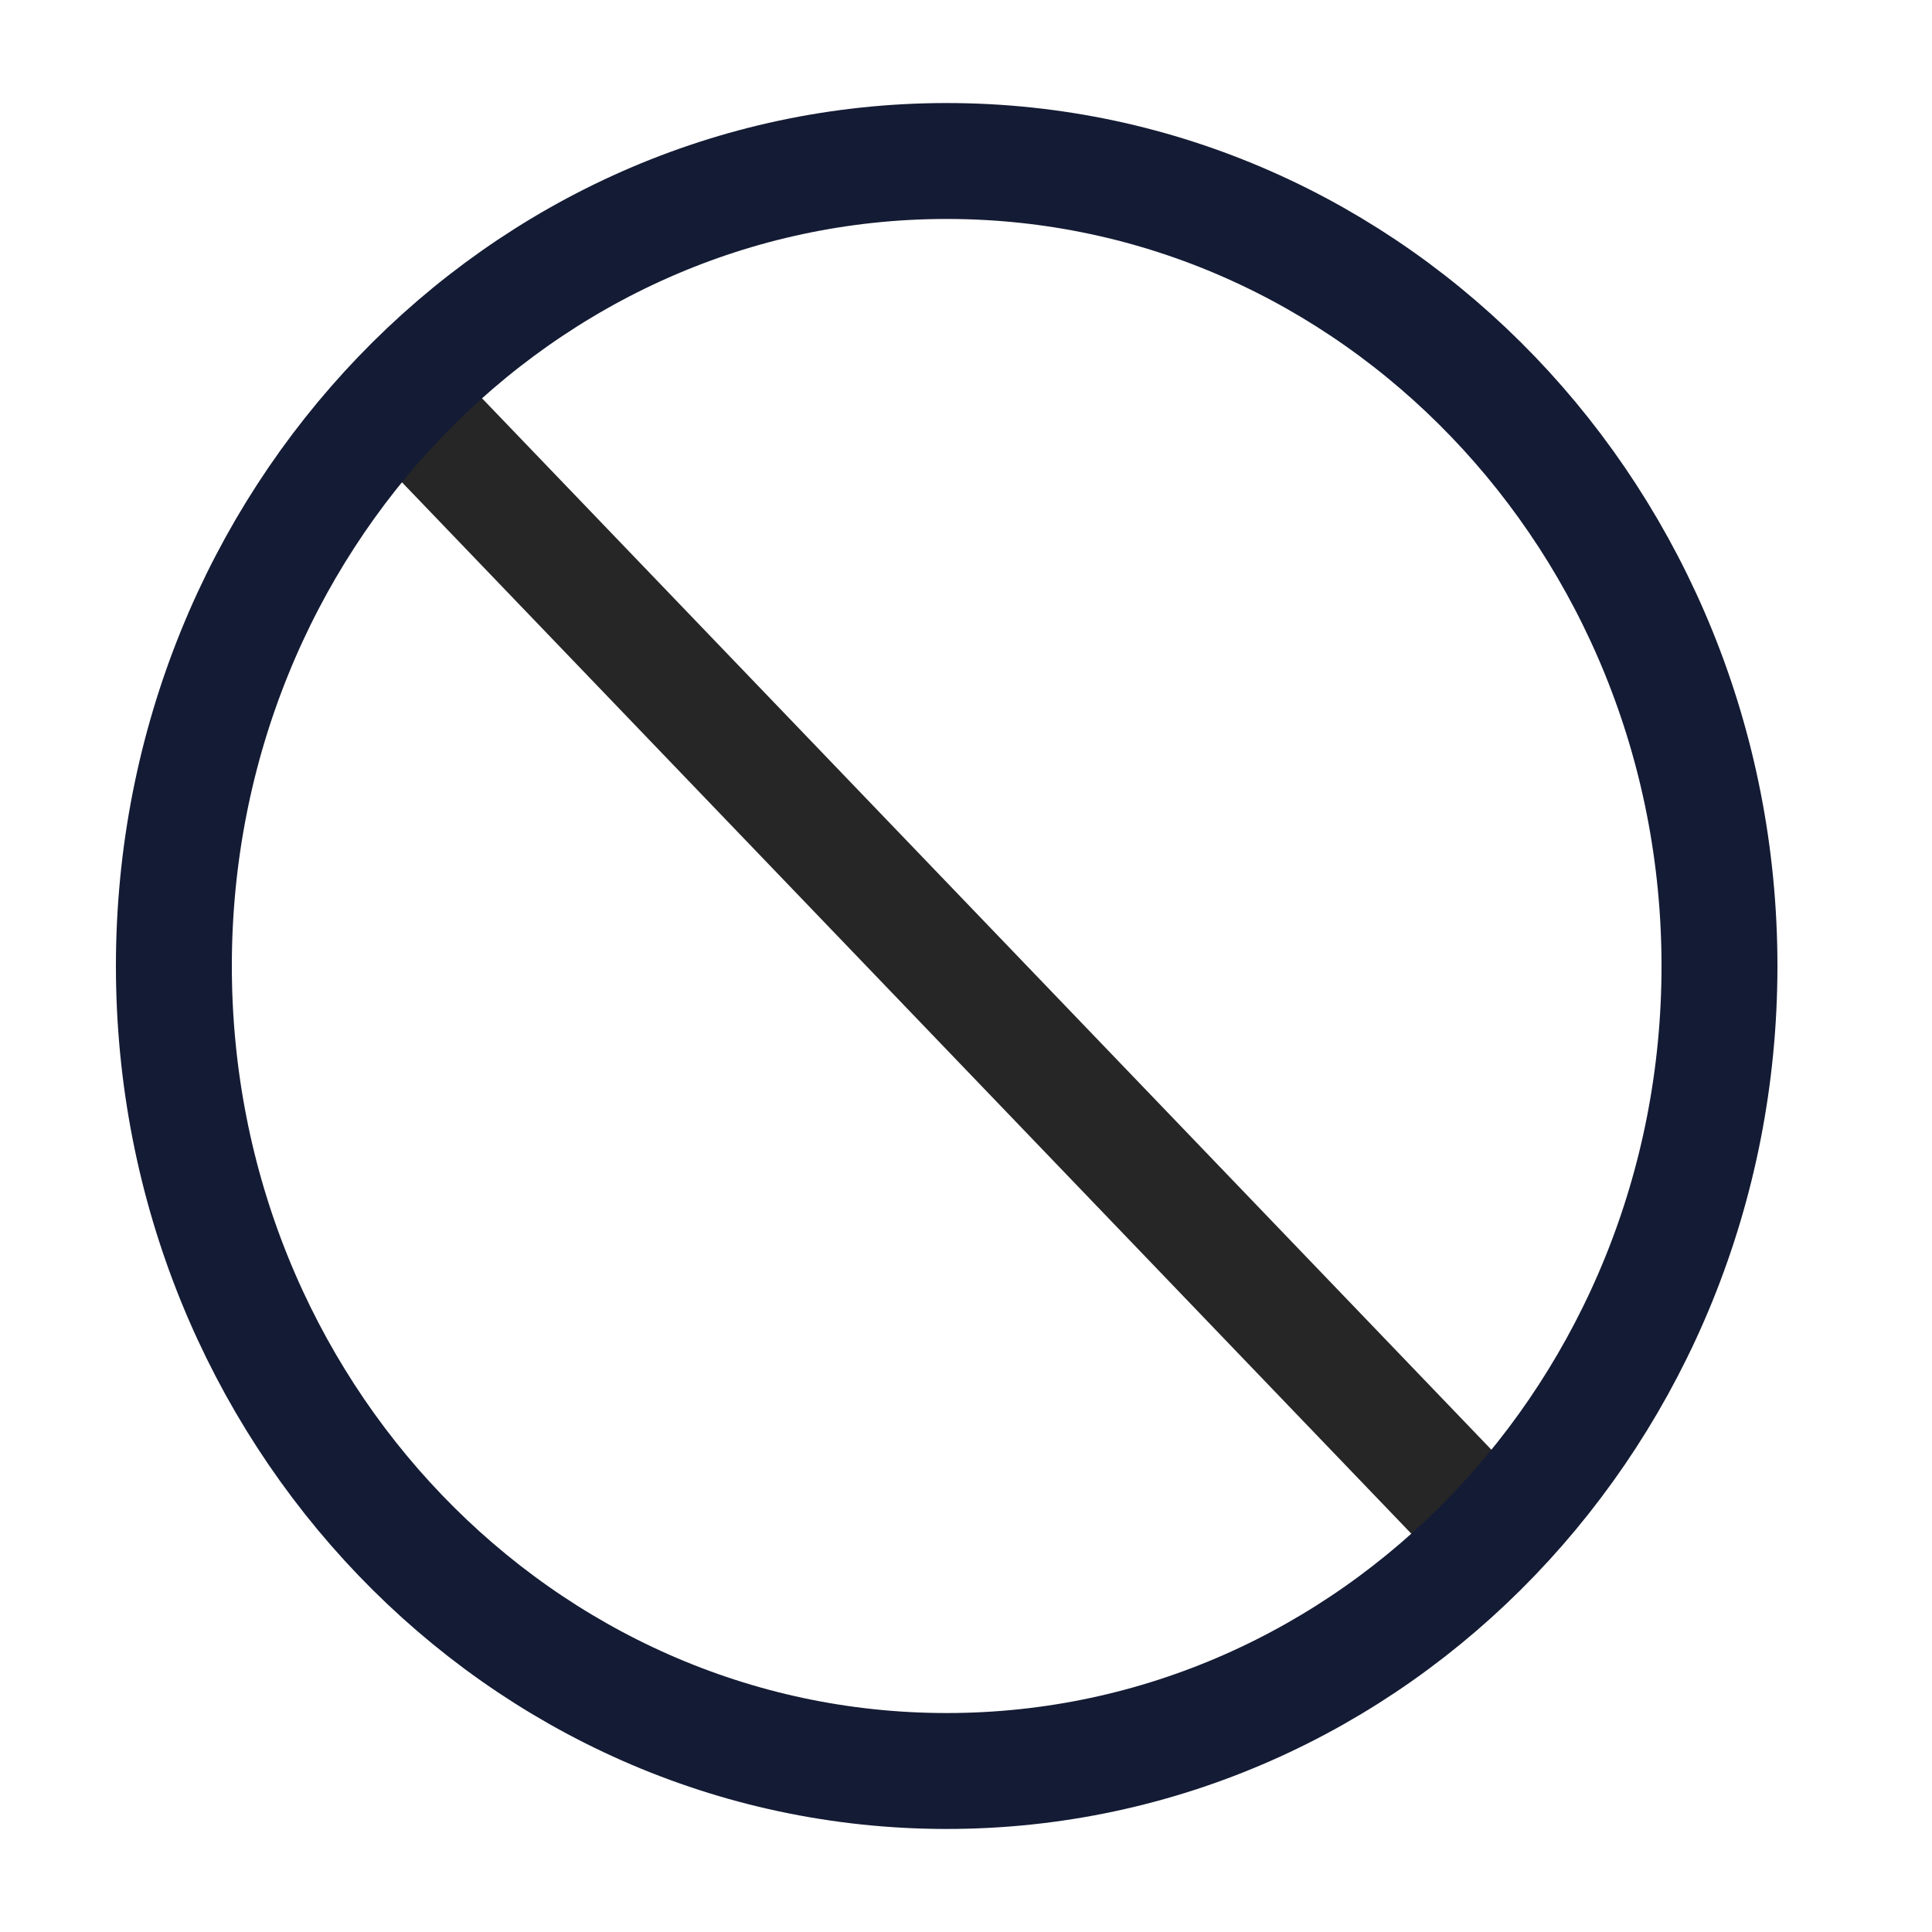
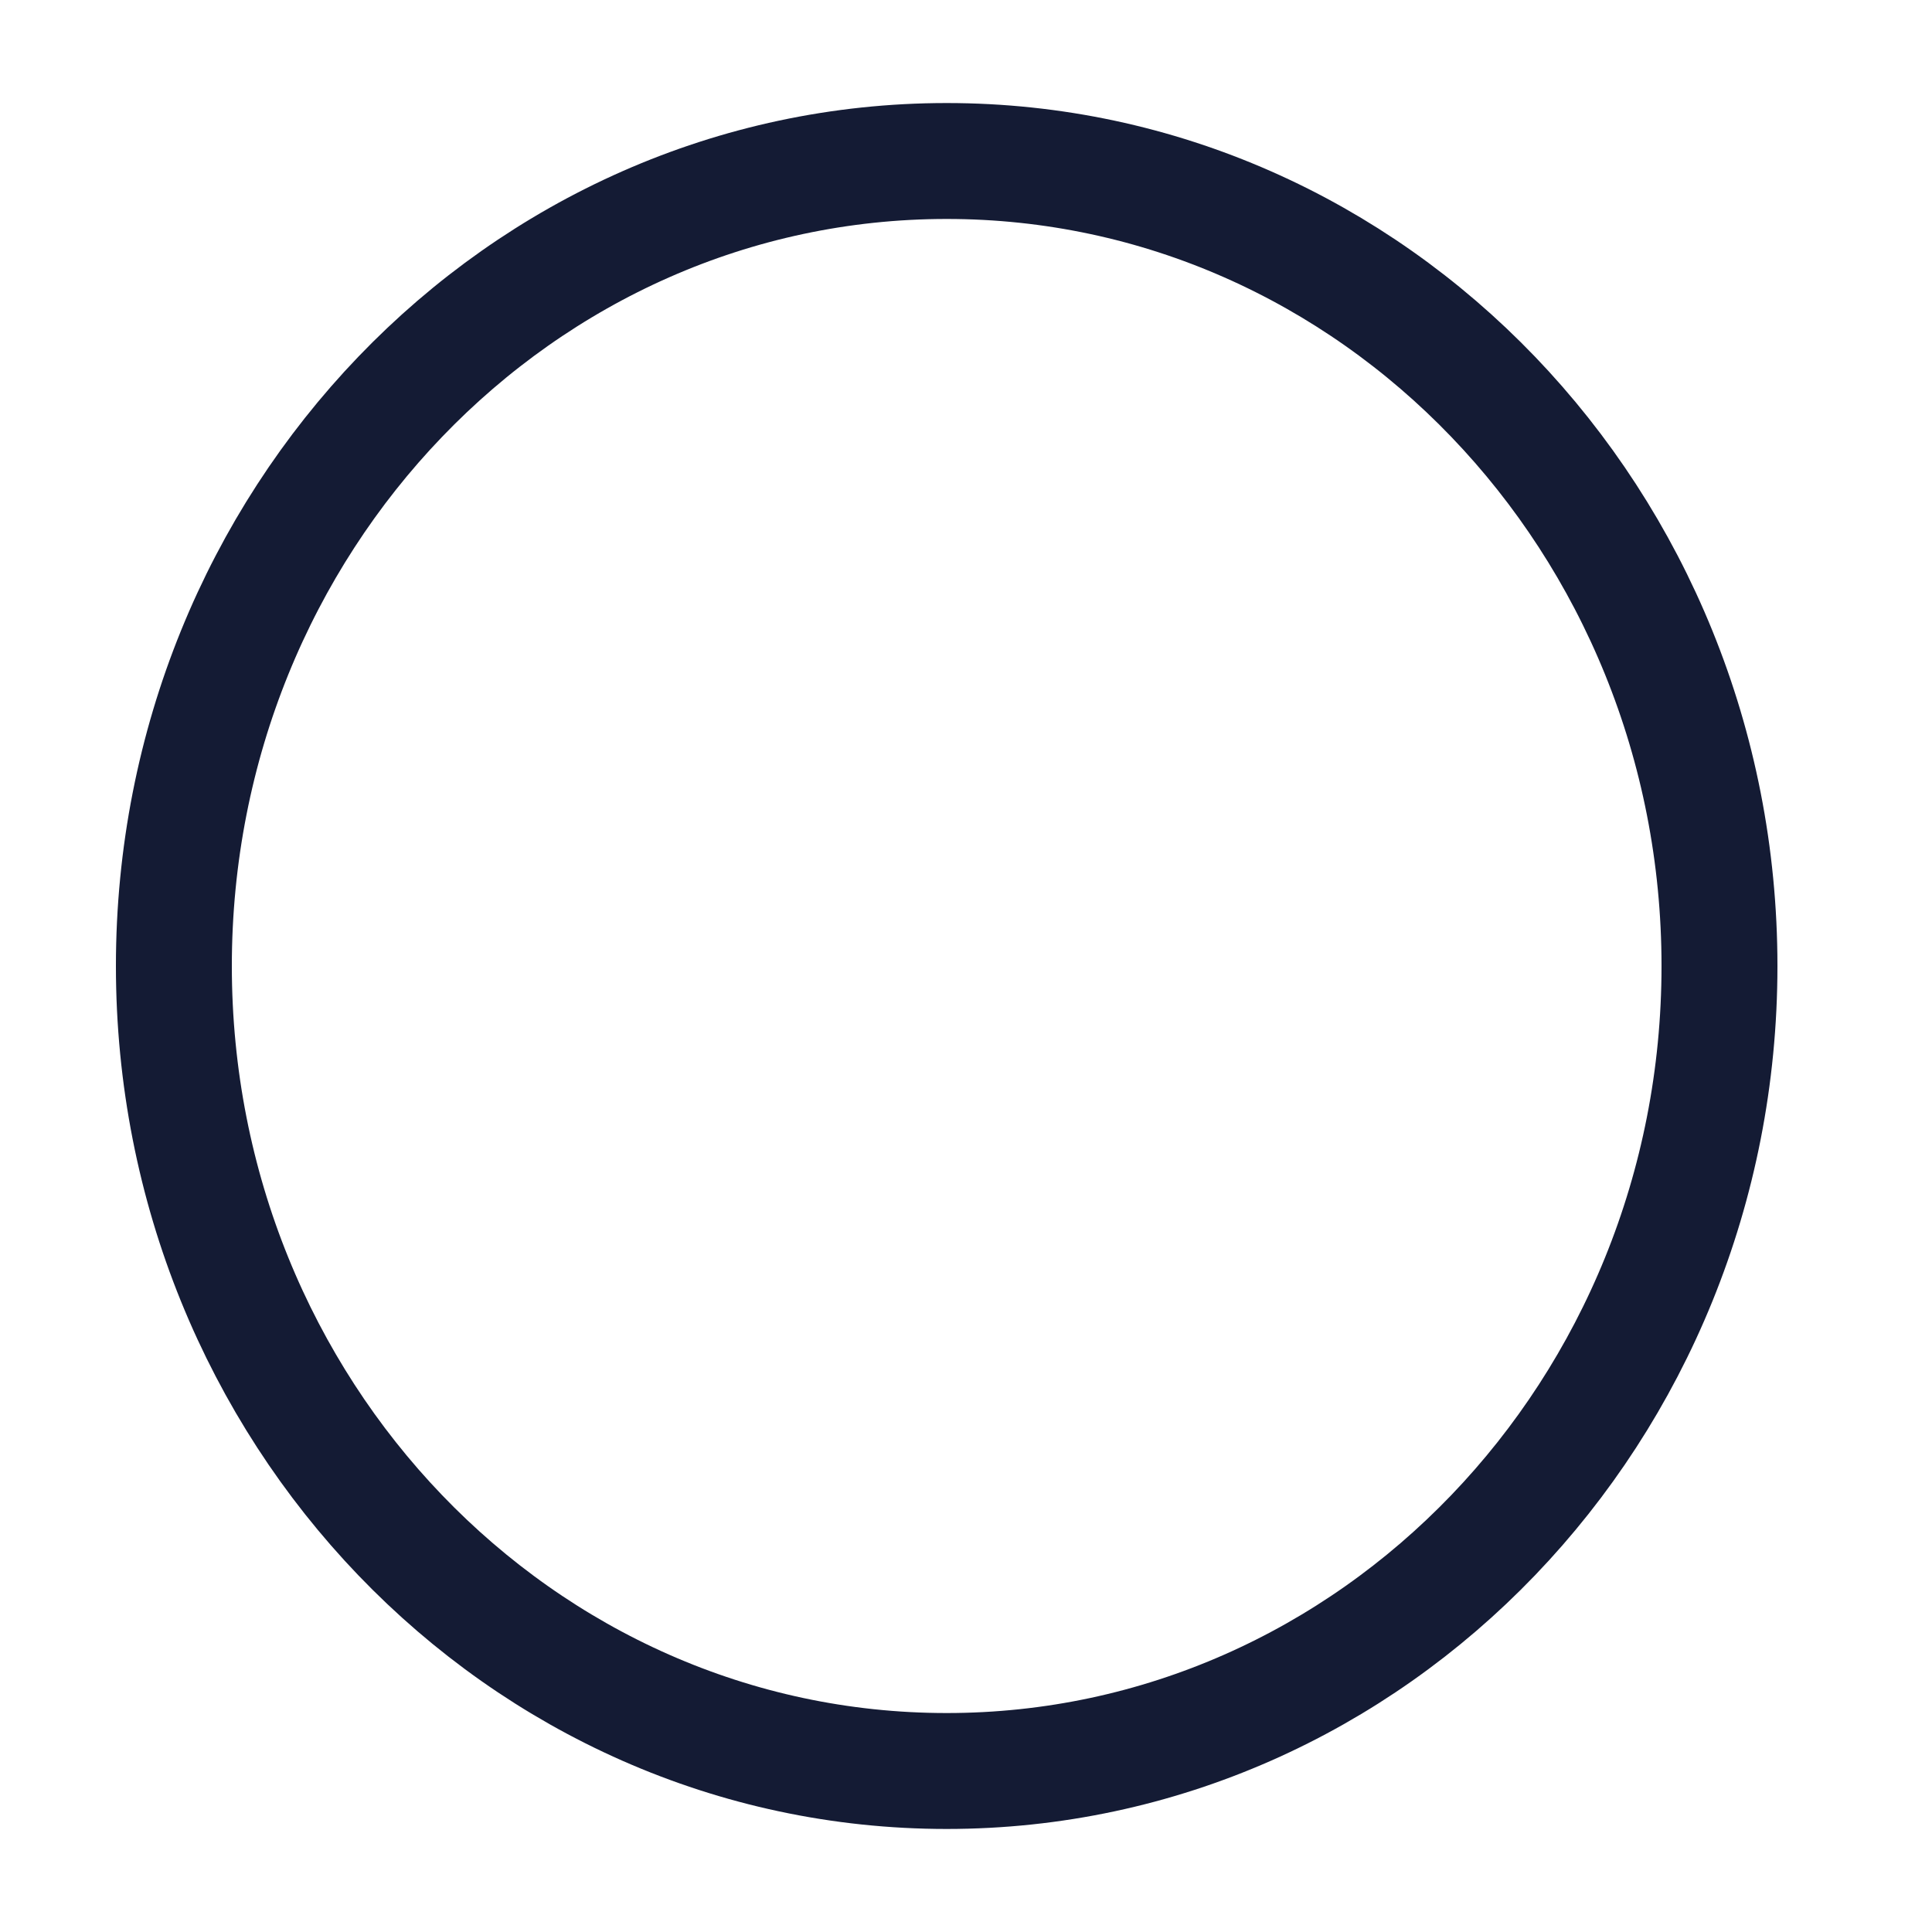
<svg xmlns="http://www.w3.org/2000/svg" width="24" height="24" viewBox="0 0 24 24" fill="none">
-   <path d="M5.04 5L18.48 19" stroke="#262626" stroke-width="1.44" stroke-linecap="round" stroke-linejoin="round" />
  <path d="M21.36 12C21.36 6.477 17.062 2 11.76 2C6.458 2 2.16 6.477 2.16 12C2.16 17.523 6.458 22 11.76 22C17.062 22 21.36 17.523 21.36 12Z" stroke="#141B34" stroke-width="1.44" />
</svg>